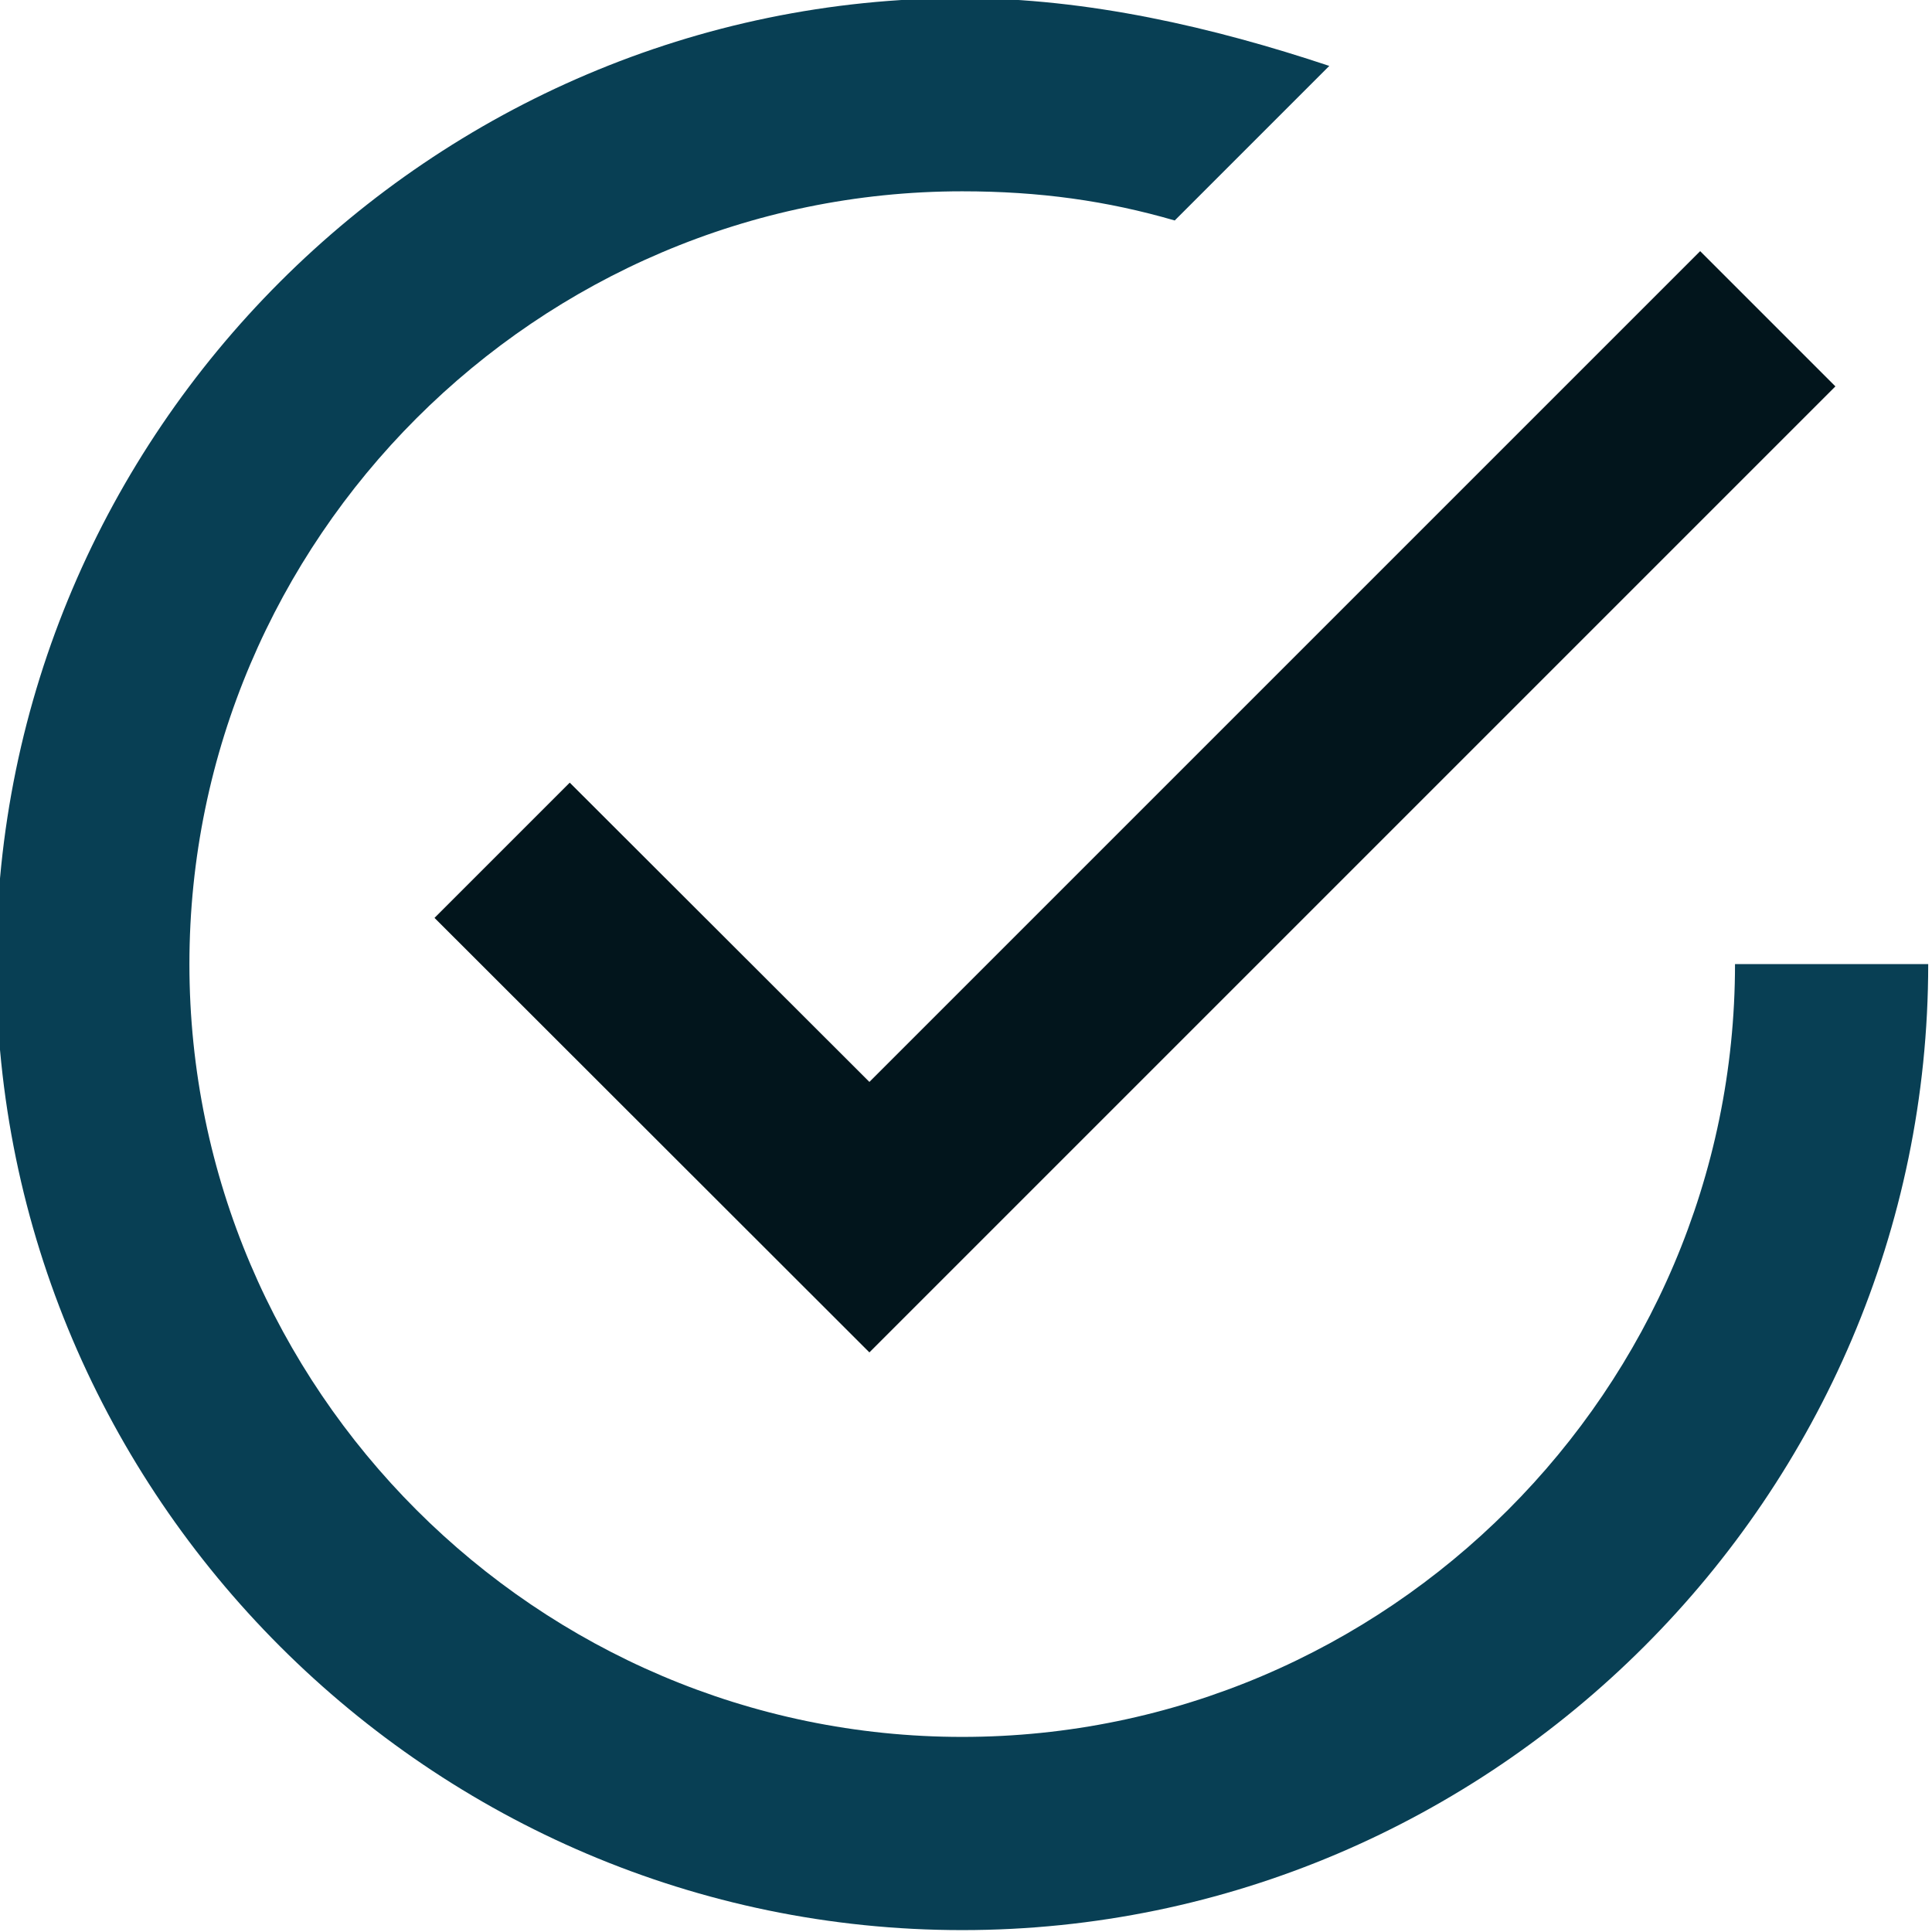
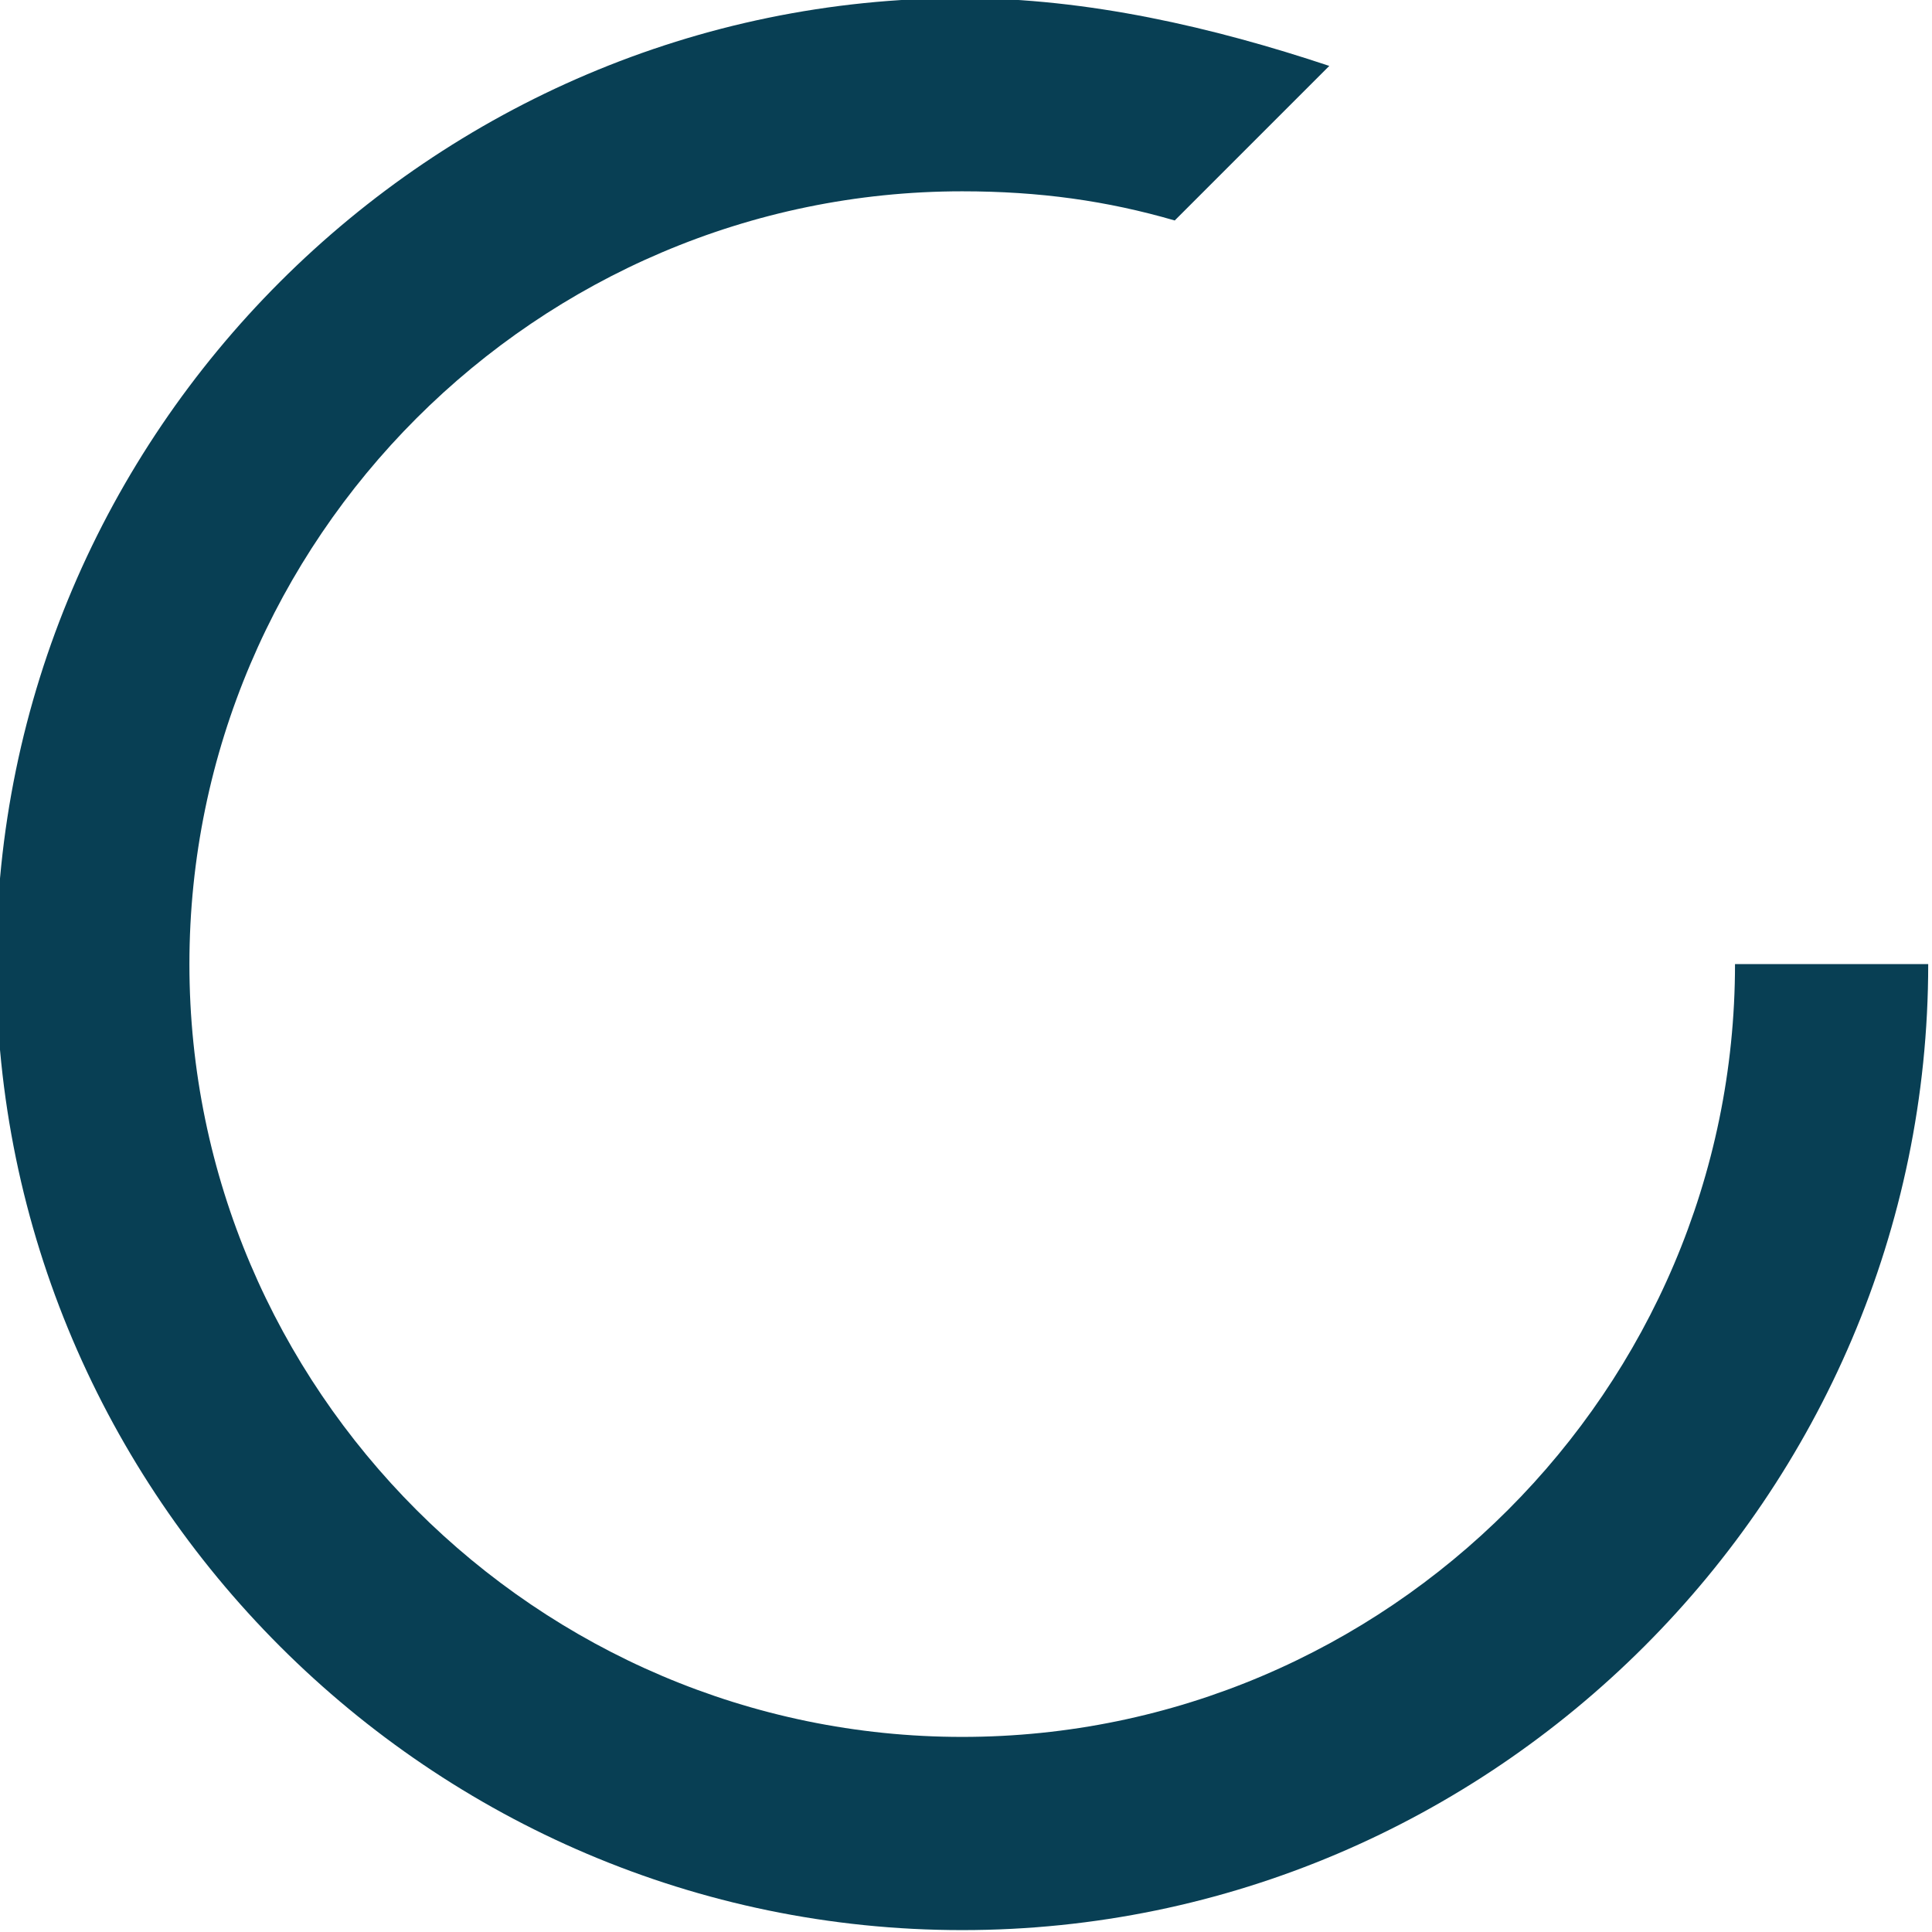
<svg xmlns="http://www.w3.org/2000/svg" version="1.1" id="Capa_1" x="0px" y="0px" viewBox="0 0 510 510" style="enable-background:new 0 0 510 510;" xml:space="preserve">
  <style type="text/css">
	.st0{fill:#02151C;}
	.st1{fill:#083F54;}
</style>
  <g>
    <g id="check-circle-outline">
-       <path class="st0" d="M150.4,206.6l-35.7,35.7L229.5,357l255-255l-35.7-35.7L229.5,285.6L150.4,206.6z" />
-     </g>
+       </g>
  </g>
  <path class="st1" d="M458,254.5c0,112.2-91.8,204-204,204s-204-91.8-204-204s91.8-204,204-204c20.4,0,38.2,2.5,56.1,7.7l40.8-40.8  C320.3,7.2,287.1-0.5,254-0.5C113.8-0.5-1,114.2-1,254.5s114.8,255,255,255s255-114.8,255-255H458z" />
</svg>